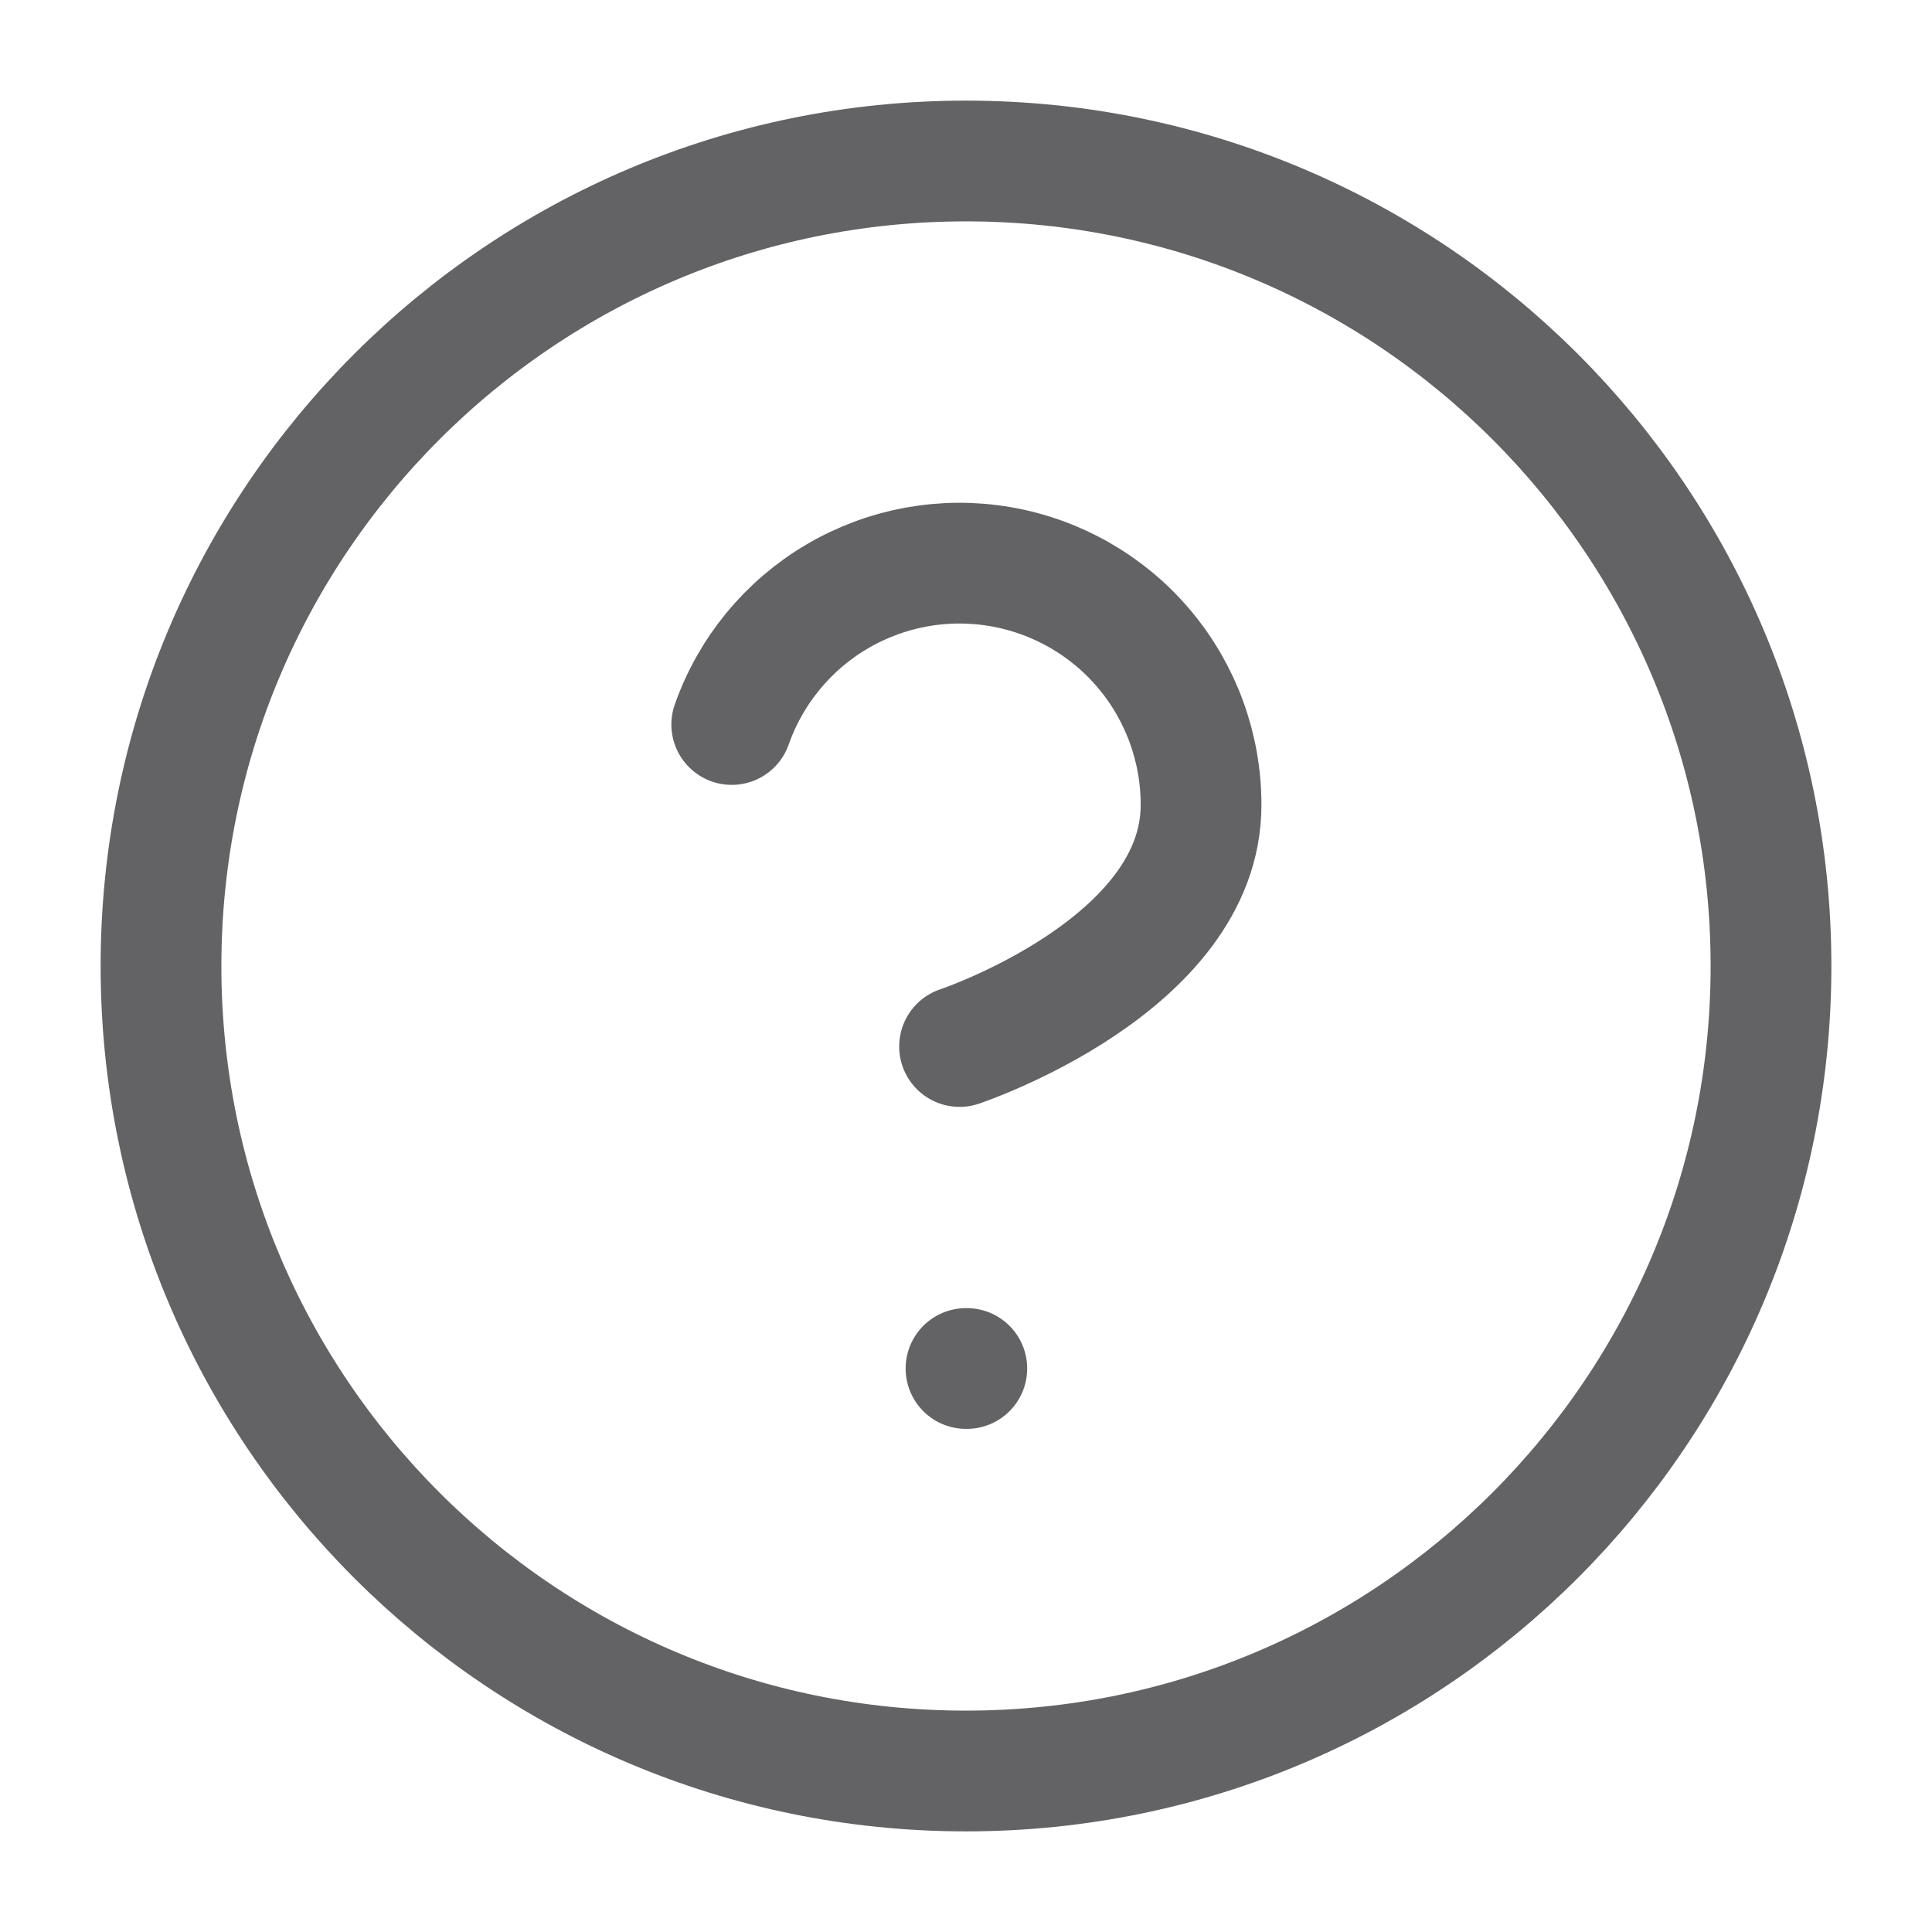
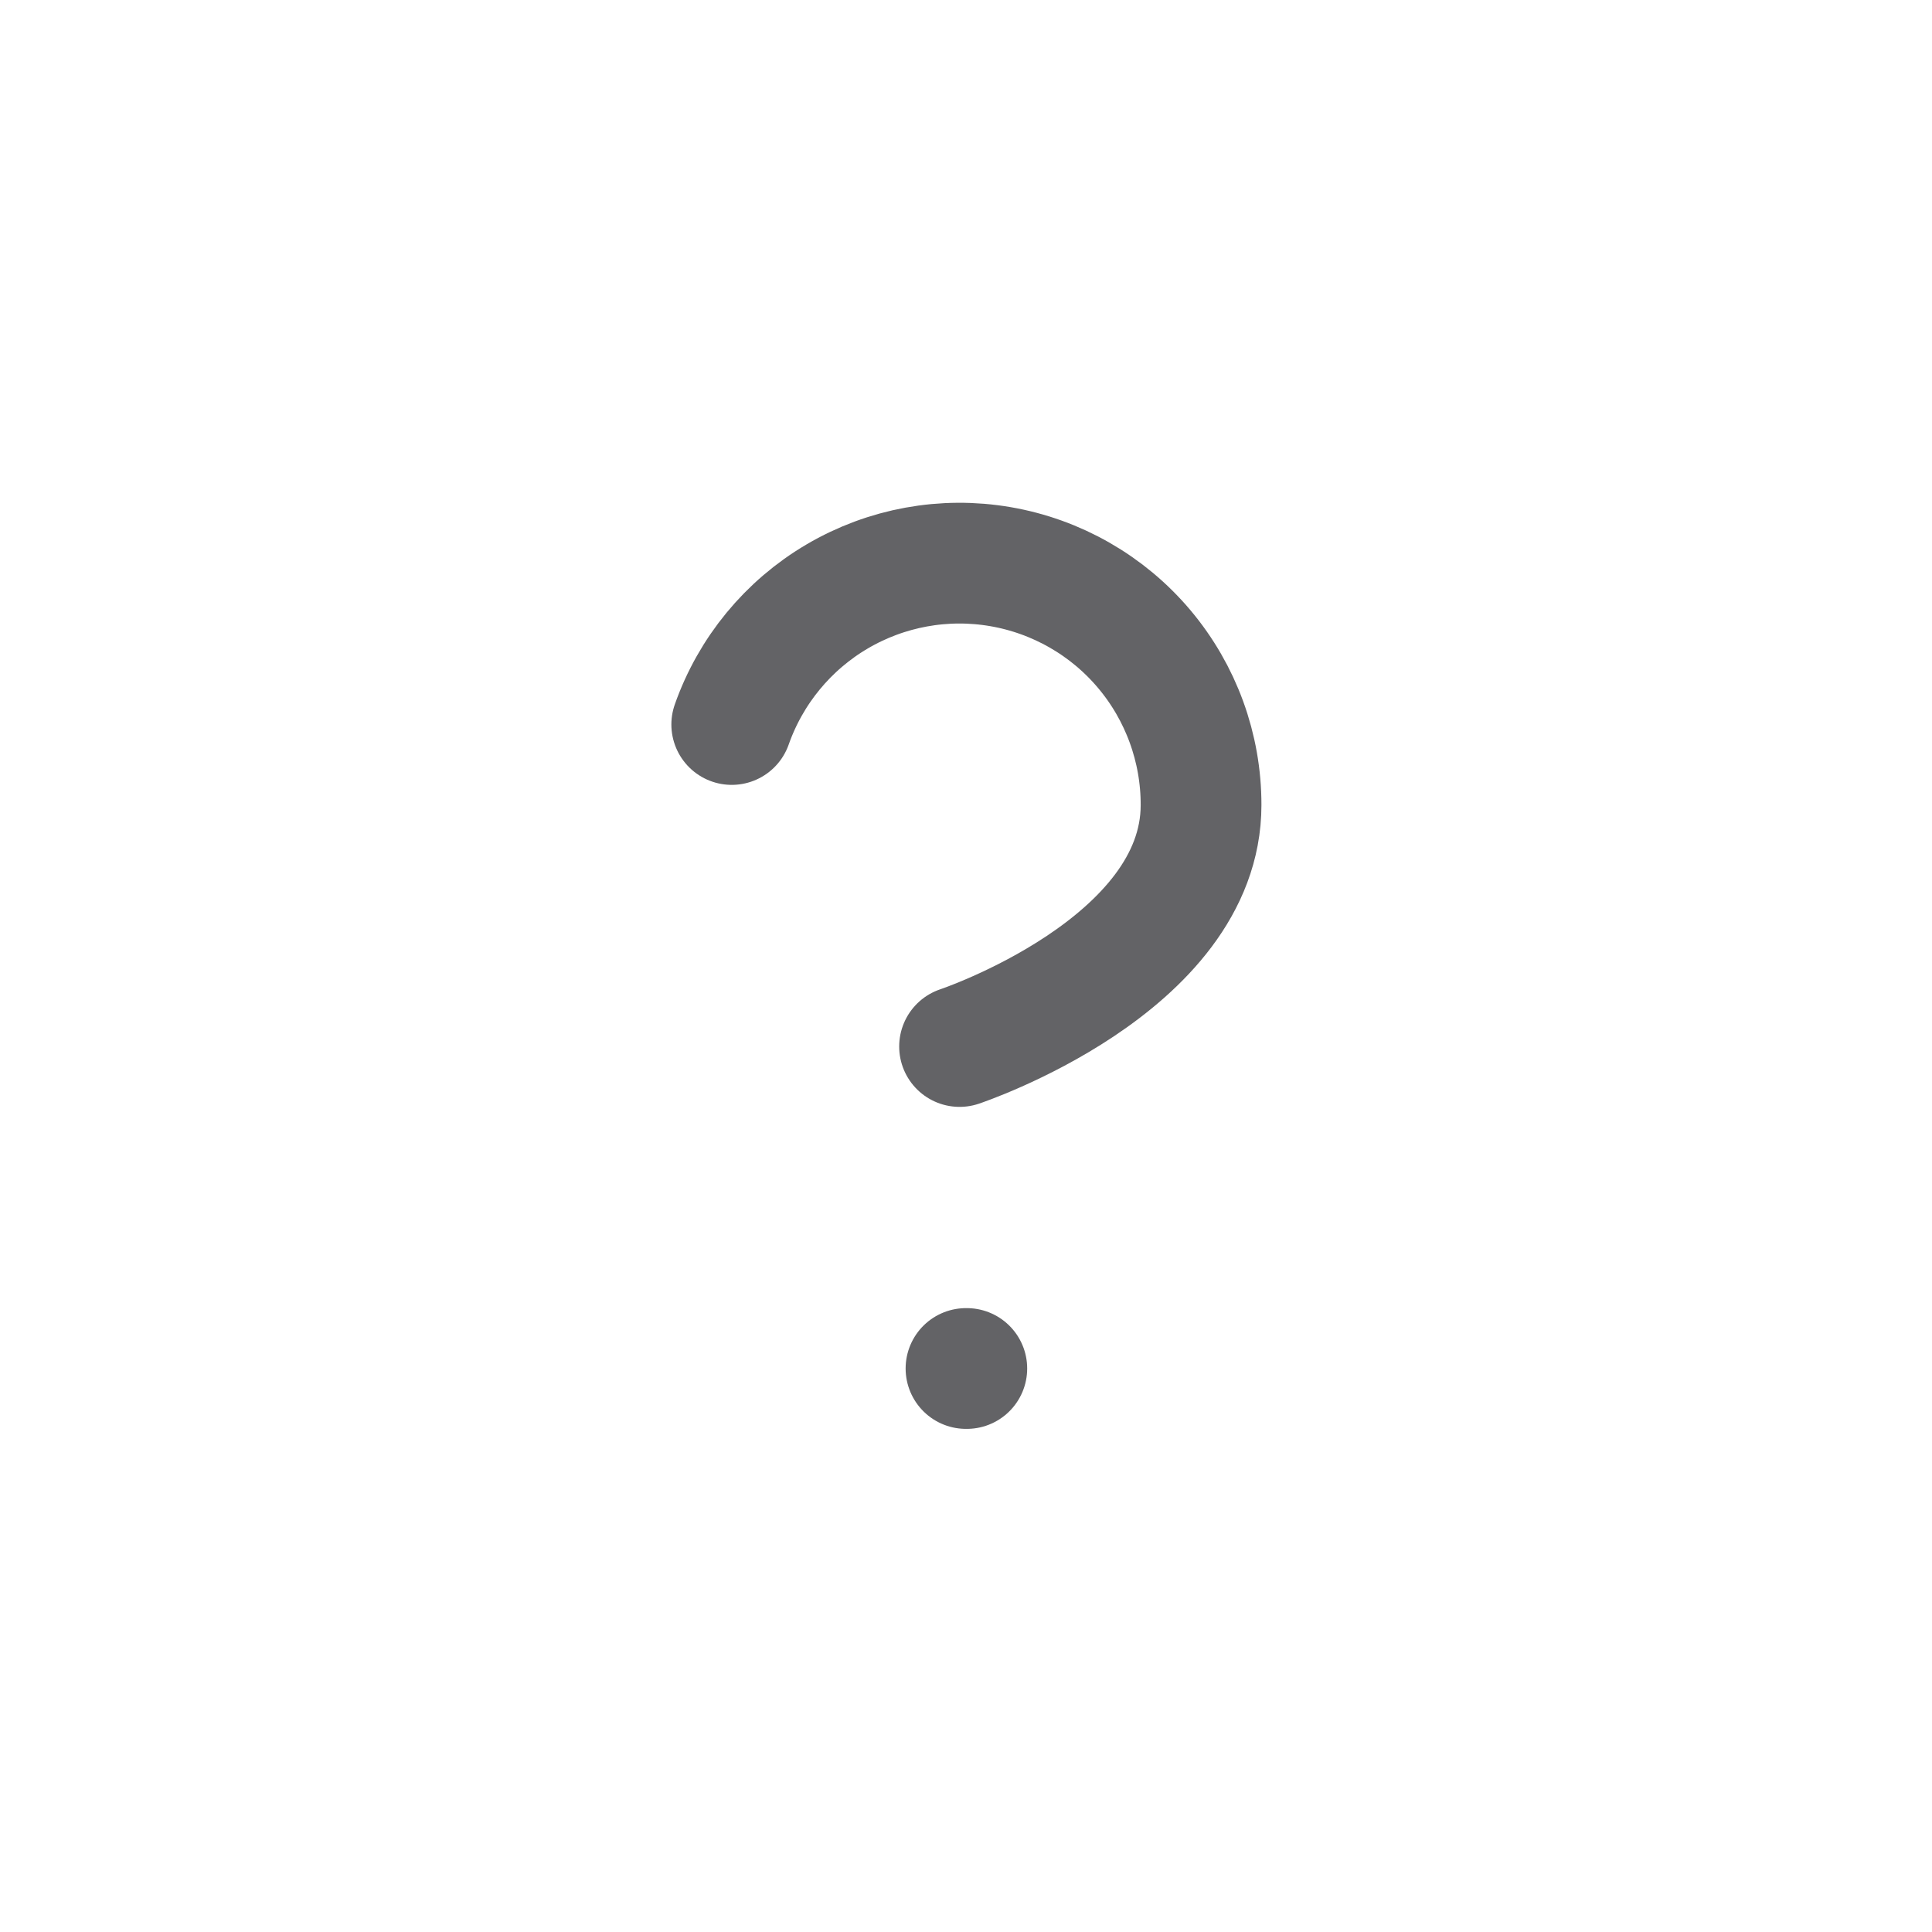
<svg xmlns="http://www.w3.org/2000/svg" width="24" height="24" viewBox="0 0 24 24" fill="none">
-   <path d="M12 22C17.523 22 22 17.523 22 12C22 6.477 17.523 2 12 2C6.477 2 2 6.477 2 12C2 17.523 6.477 22 12 22Z" stroke="#636366" stroke-width="1.5px" stroke-linecap="round" stroke-linejoin="round" fill="none" />
  <path d="M9.09 9C9.325 8.332 9.789 7.768 10.4 7.409C11.011 7.05 11.729 6.919 12.427 7.039C13.125 7.159 13.759 7.522 14.215 8.064C14.671 8.606 14.921 9.292 14.92 10C14.92 12 11.92 13 11.92 13" stroke="#636366" stroke-width="1.5px" stroke-linecap="round" stroke-linejoin="round" fill="none" />
  <path d="M12 17H12.01" stroke="#636366" stroke-width="1.5px" stroke-linecap="round" stroke-linejoin="round" fill="none" />
</svg>